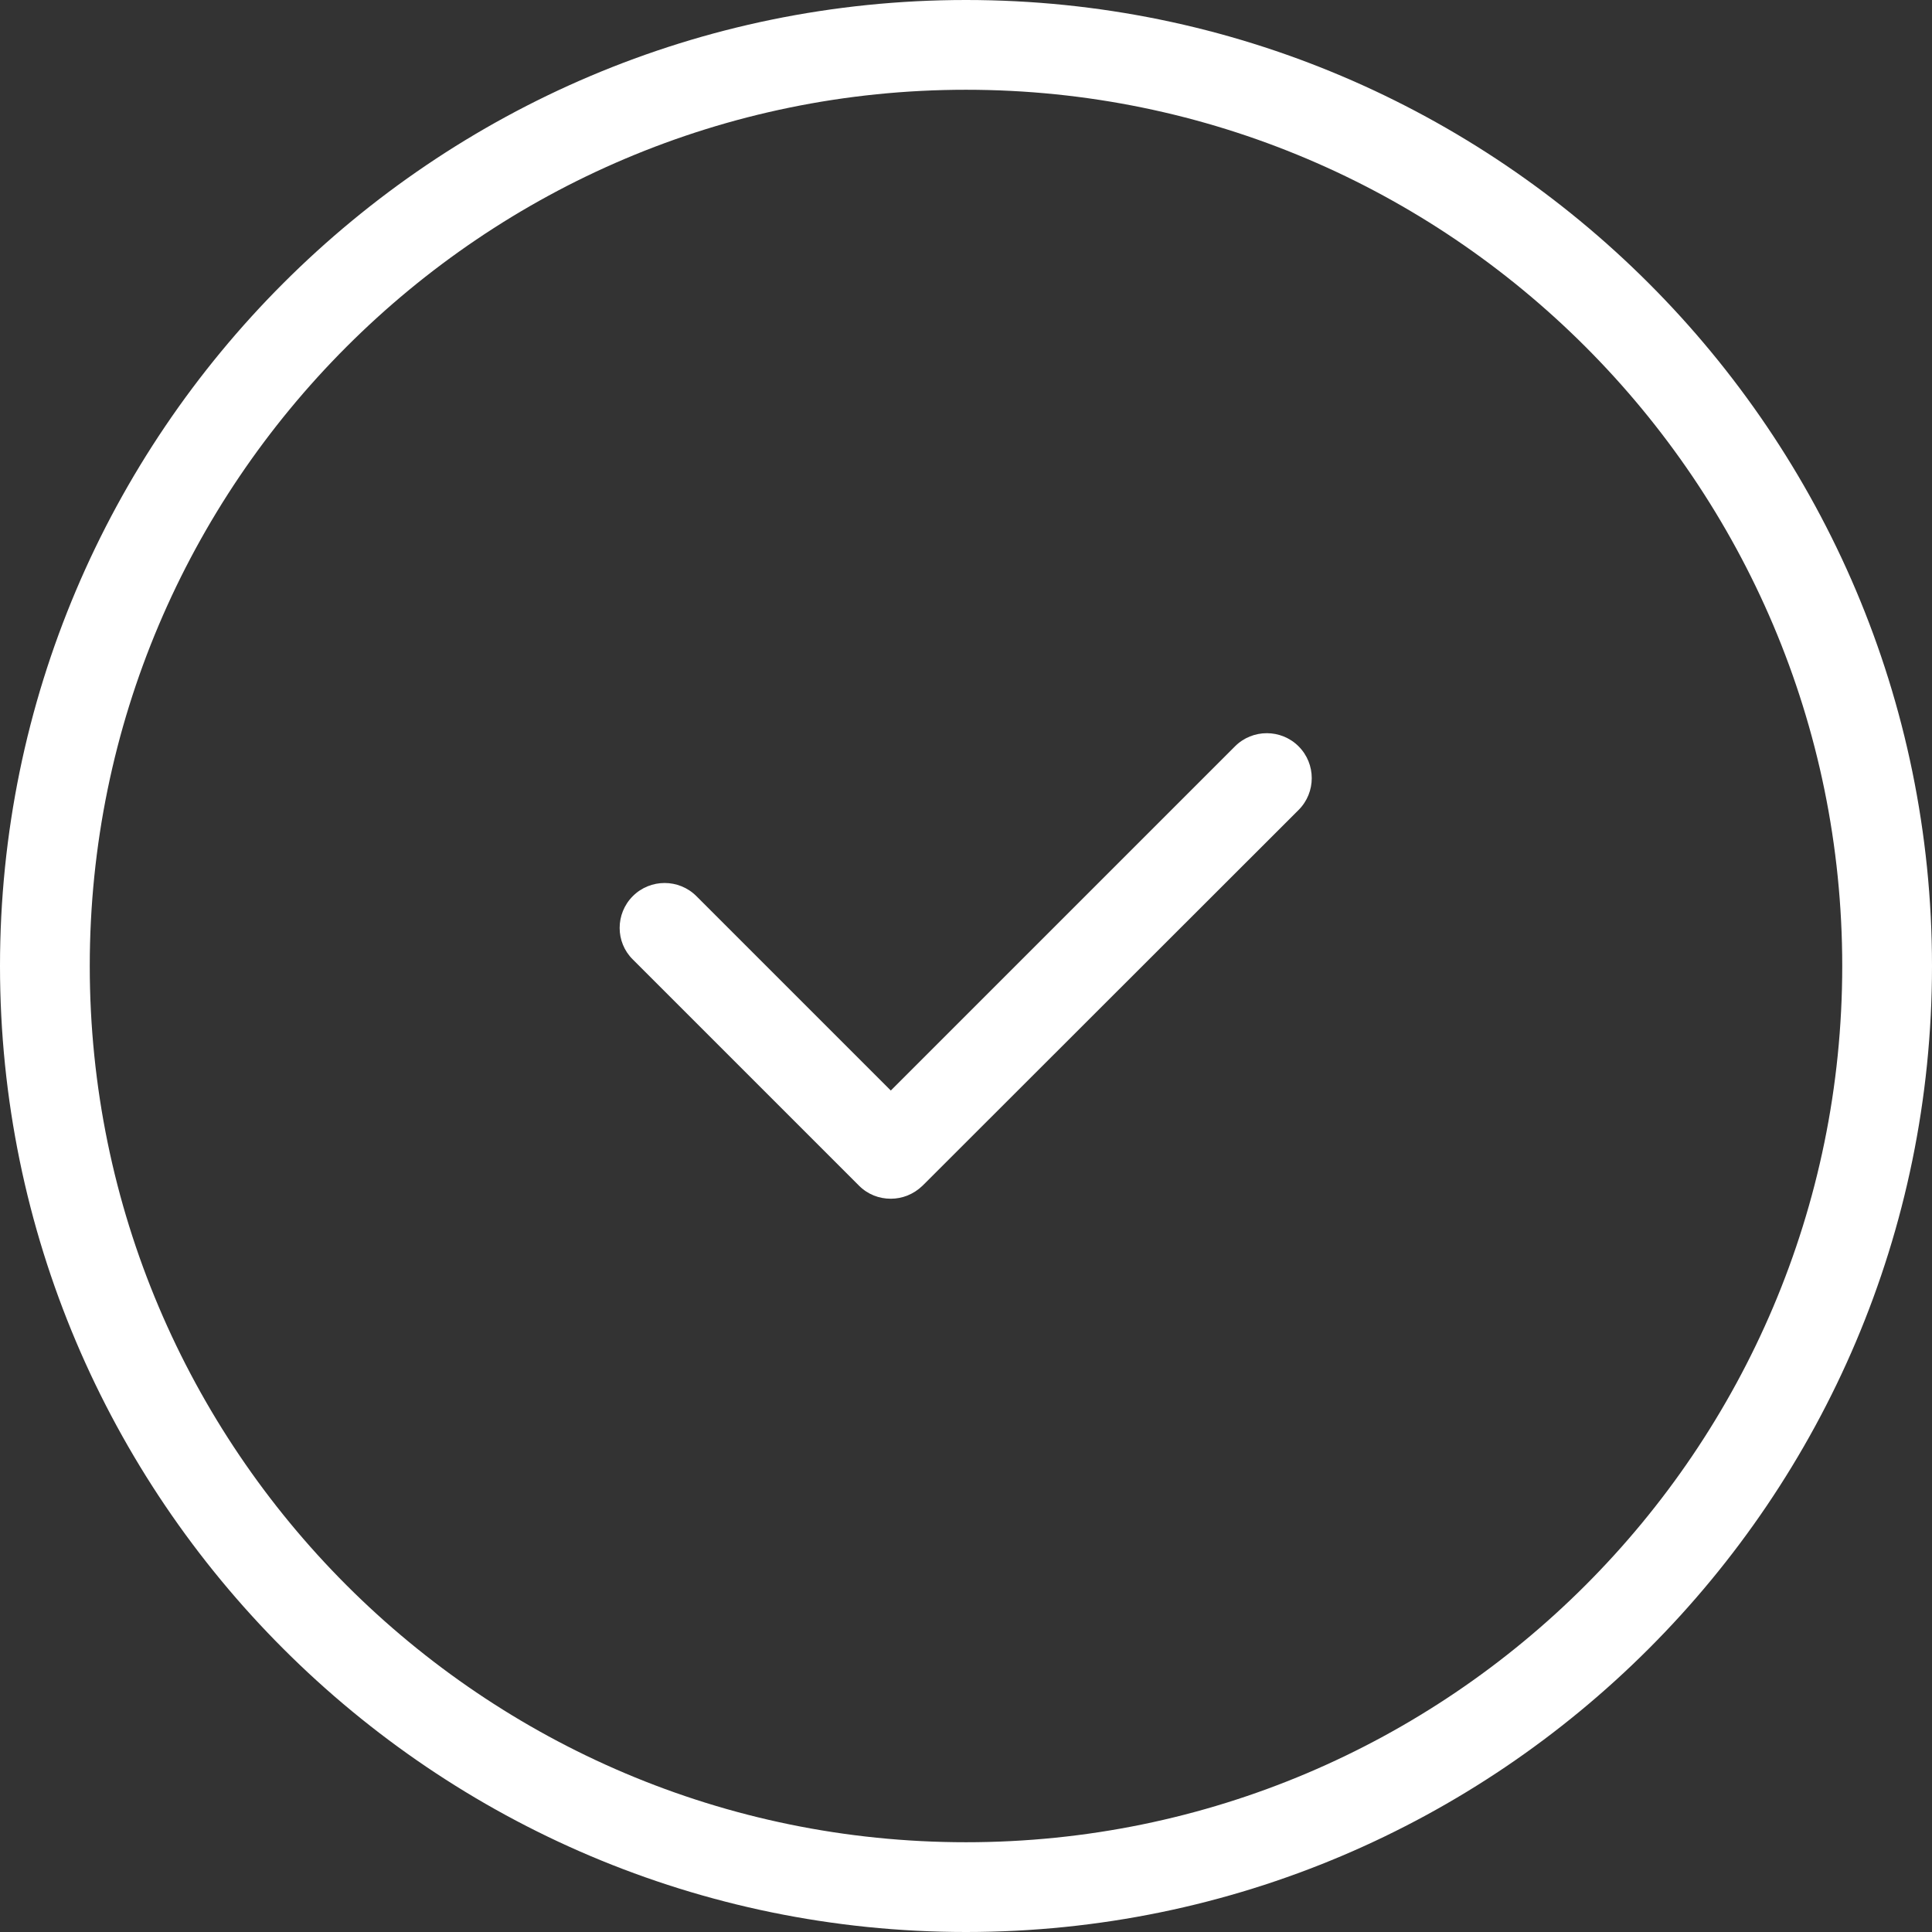
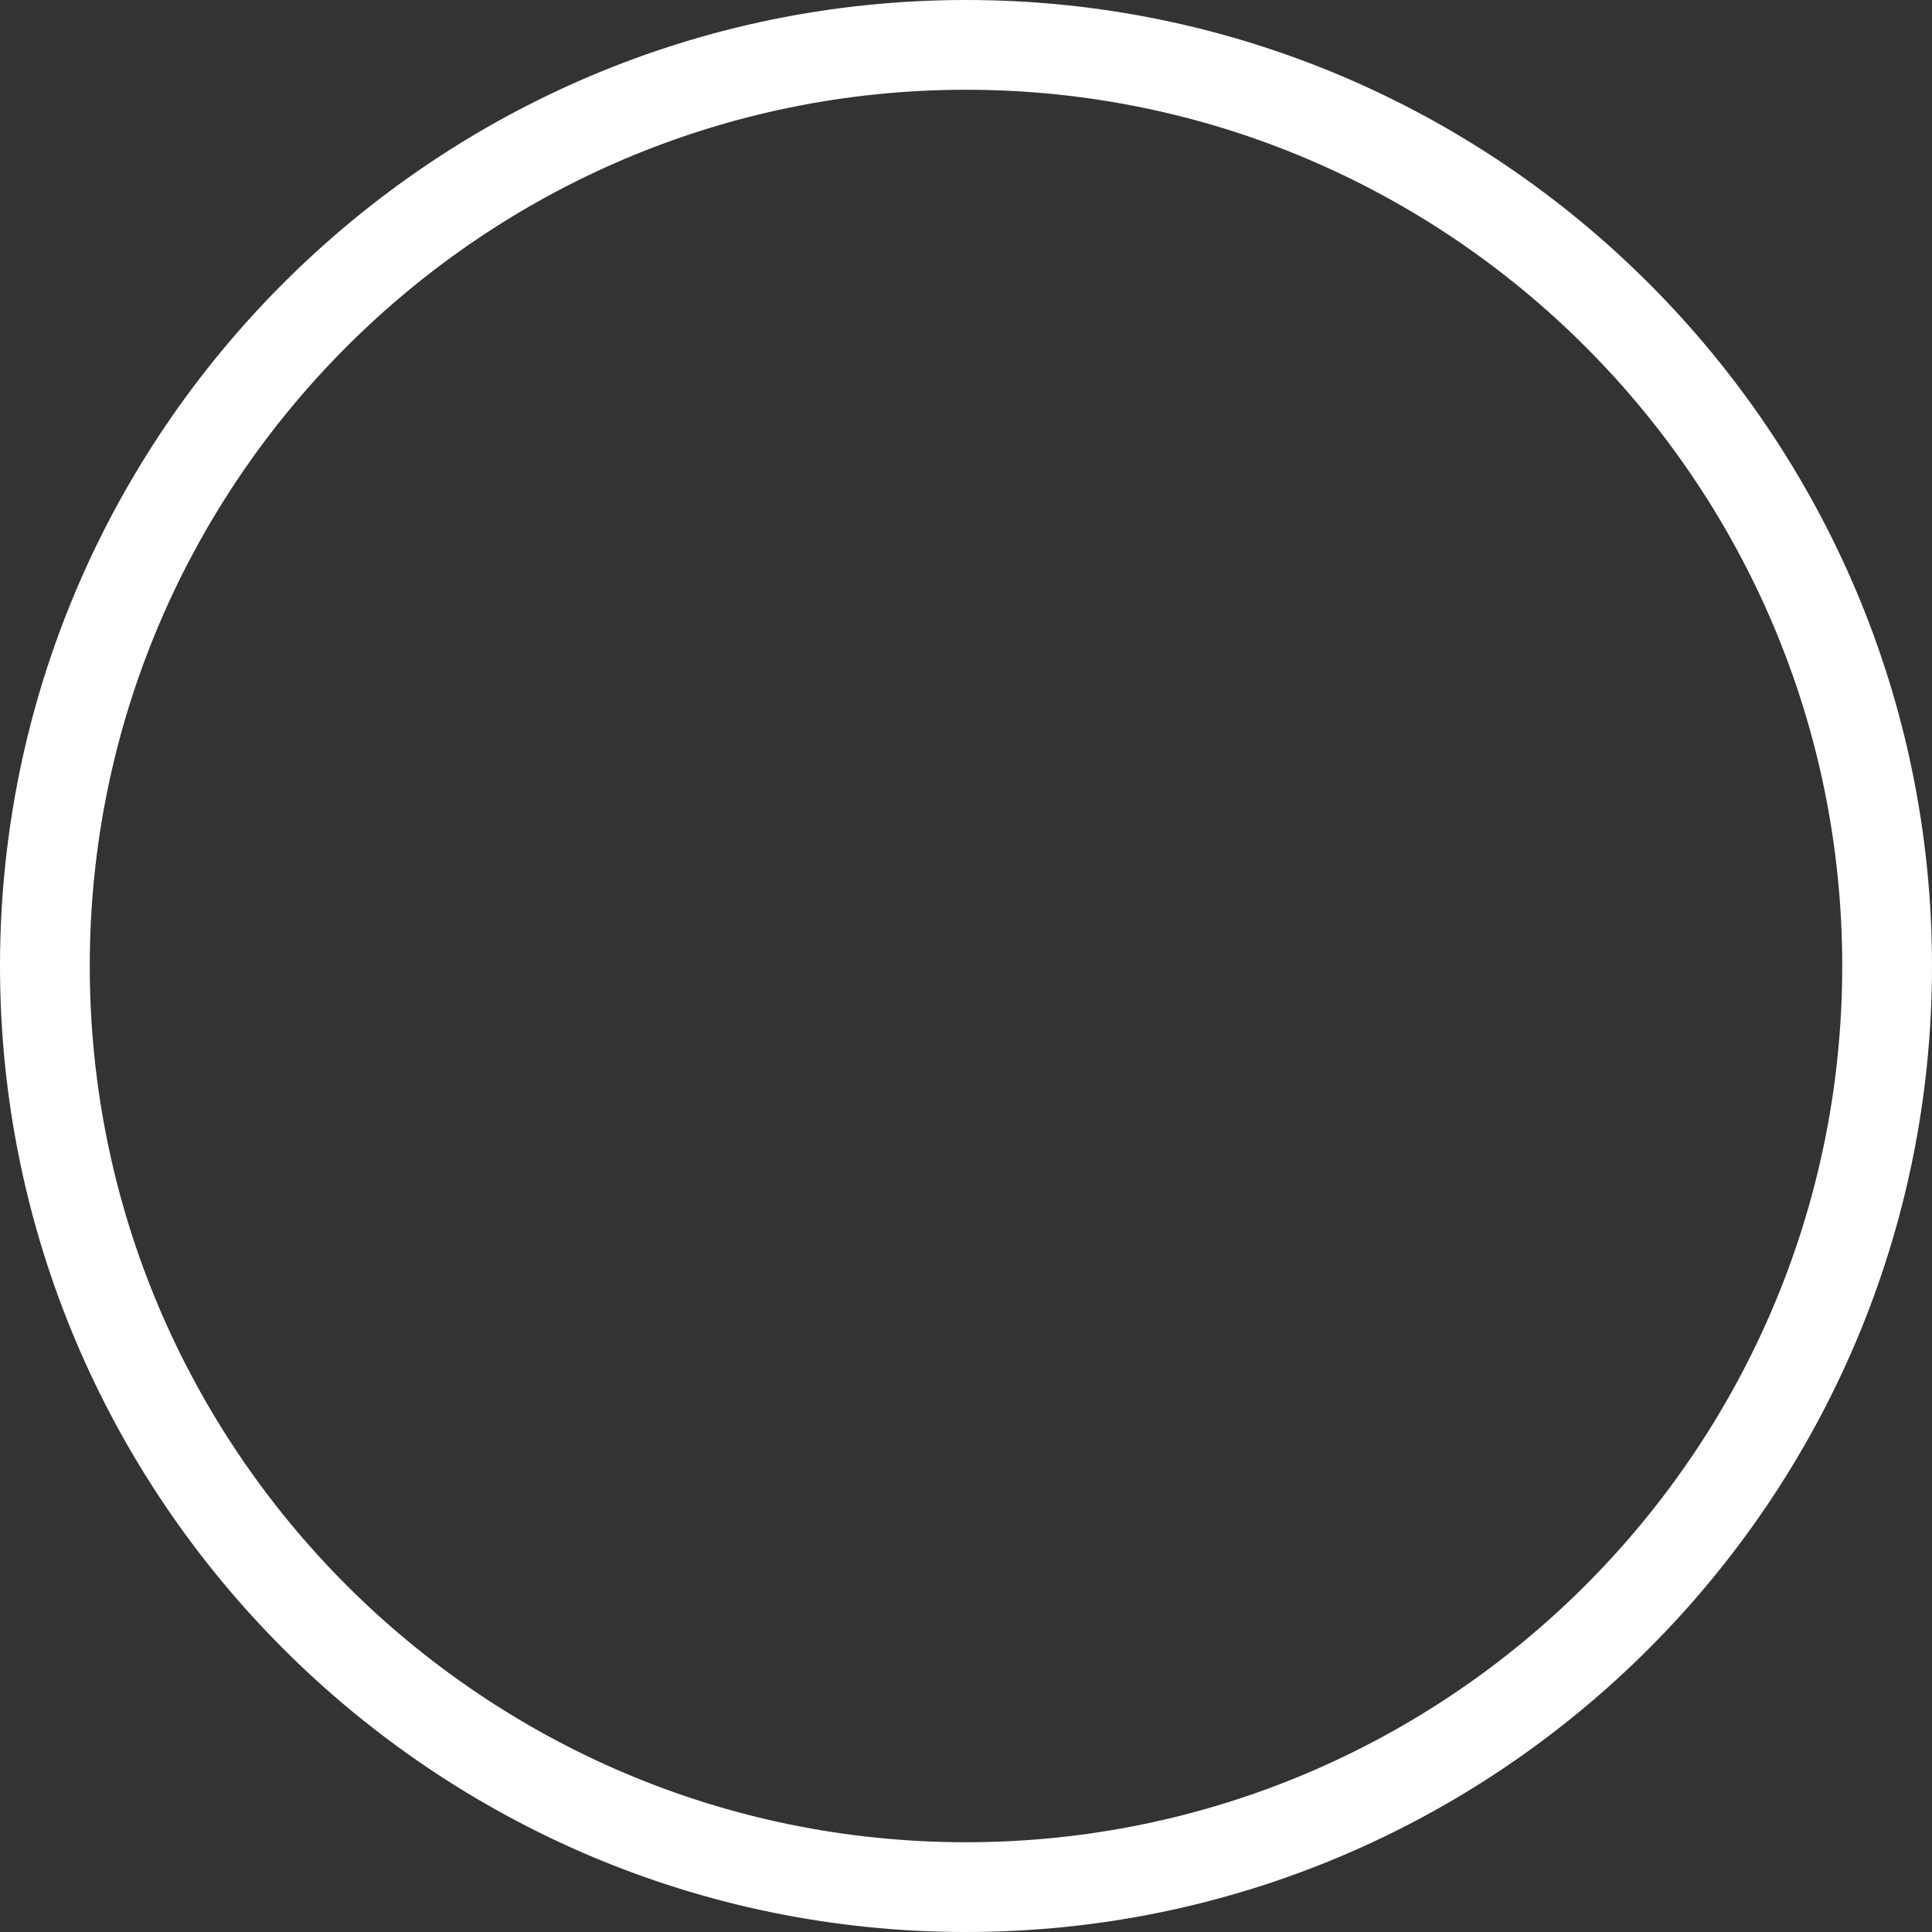
<svg xmlns="http://www.w3.org/2000/svg" id="Calque_2" viewBox="0 0 65 65">
  <rect x="0" y="0" width="65" height="65" fill="#333333" stroke="none" />
  <defs>
    <style>.cls-1{fill:none;}.cls-2{clip-path:url(#clippath);}.cls-3{fill:#fff;}</style>
    <clipPath id="clippath">
      <rect class="cls-1" width="65" height="65" />
    </clipPath>
  </defs>
  <g id="Calque_1-2">
    <g class="cls-2">
      <path class="cls-3" d="M32.5,61.98c-16.26,0-29.48-13.22-29.48-29.48S16.24,3.02,32.5,3.02s29.48,13.22,29.48,29.48-13.22,29.48-29.48,29.48M32.5,0C14.58,0,0,14.58,0,32.5s14.58,32.5,32.5,32.5,32.5-14.58,32.5-32.5S50.42,0,32.5,0" />
-       <path class="cls-3" d="M43.69,25.11c-.59-.59-1.55-.59-2.14,0l-11.58,11.58-6.54-6.54c-.59-.59-1.55-.59-2.14,0-.59,.59-.59,1.55,0,2.13l7.61,7.61c.3,.3,.68,.44,1.07,.44s.77-.15,1.07-.44l12.65-12.64c.59-.59,.59-1.55,0-2.14" />
    </g>
  </g>
</svg>